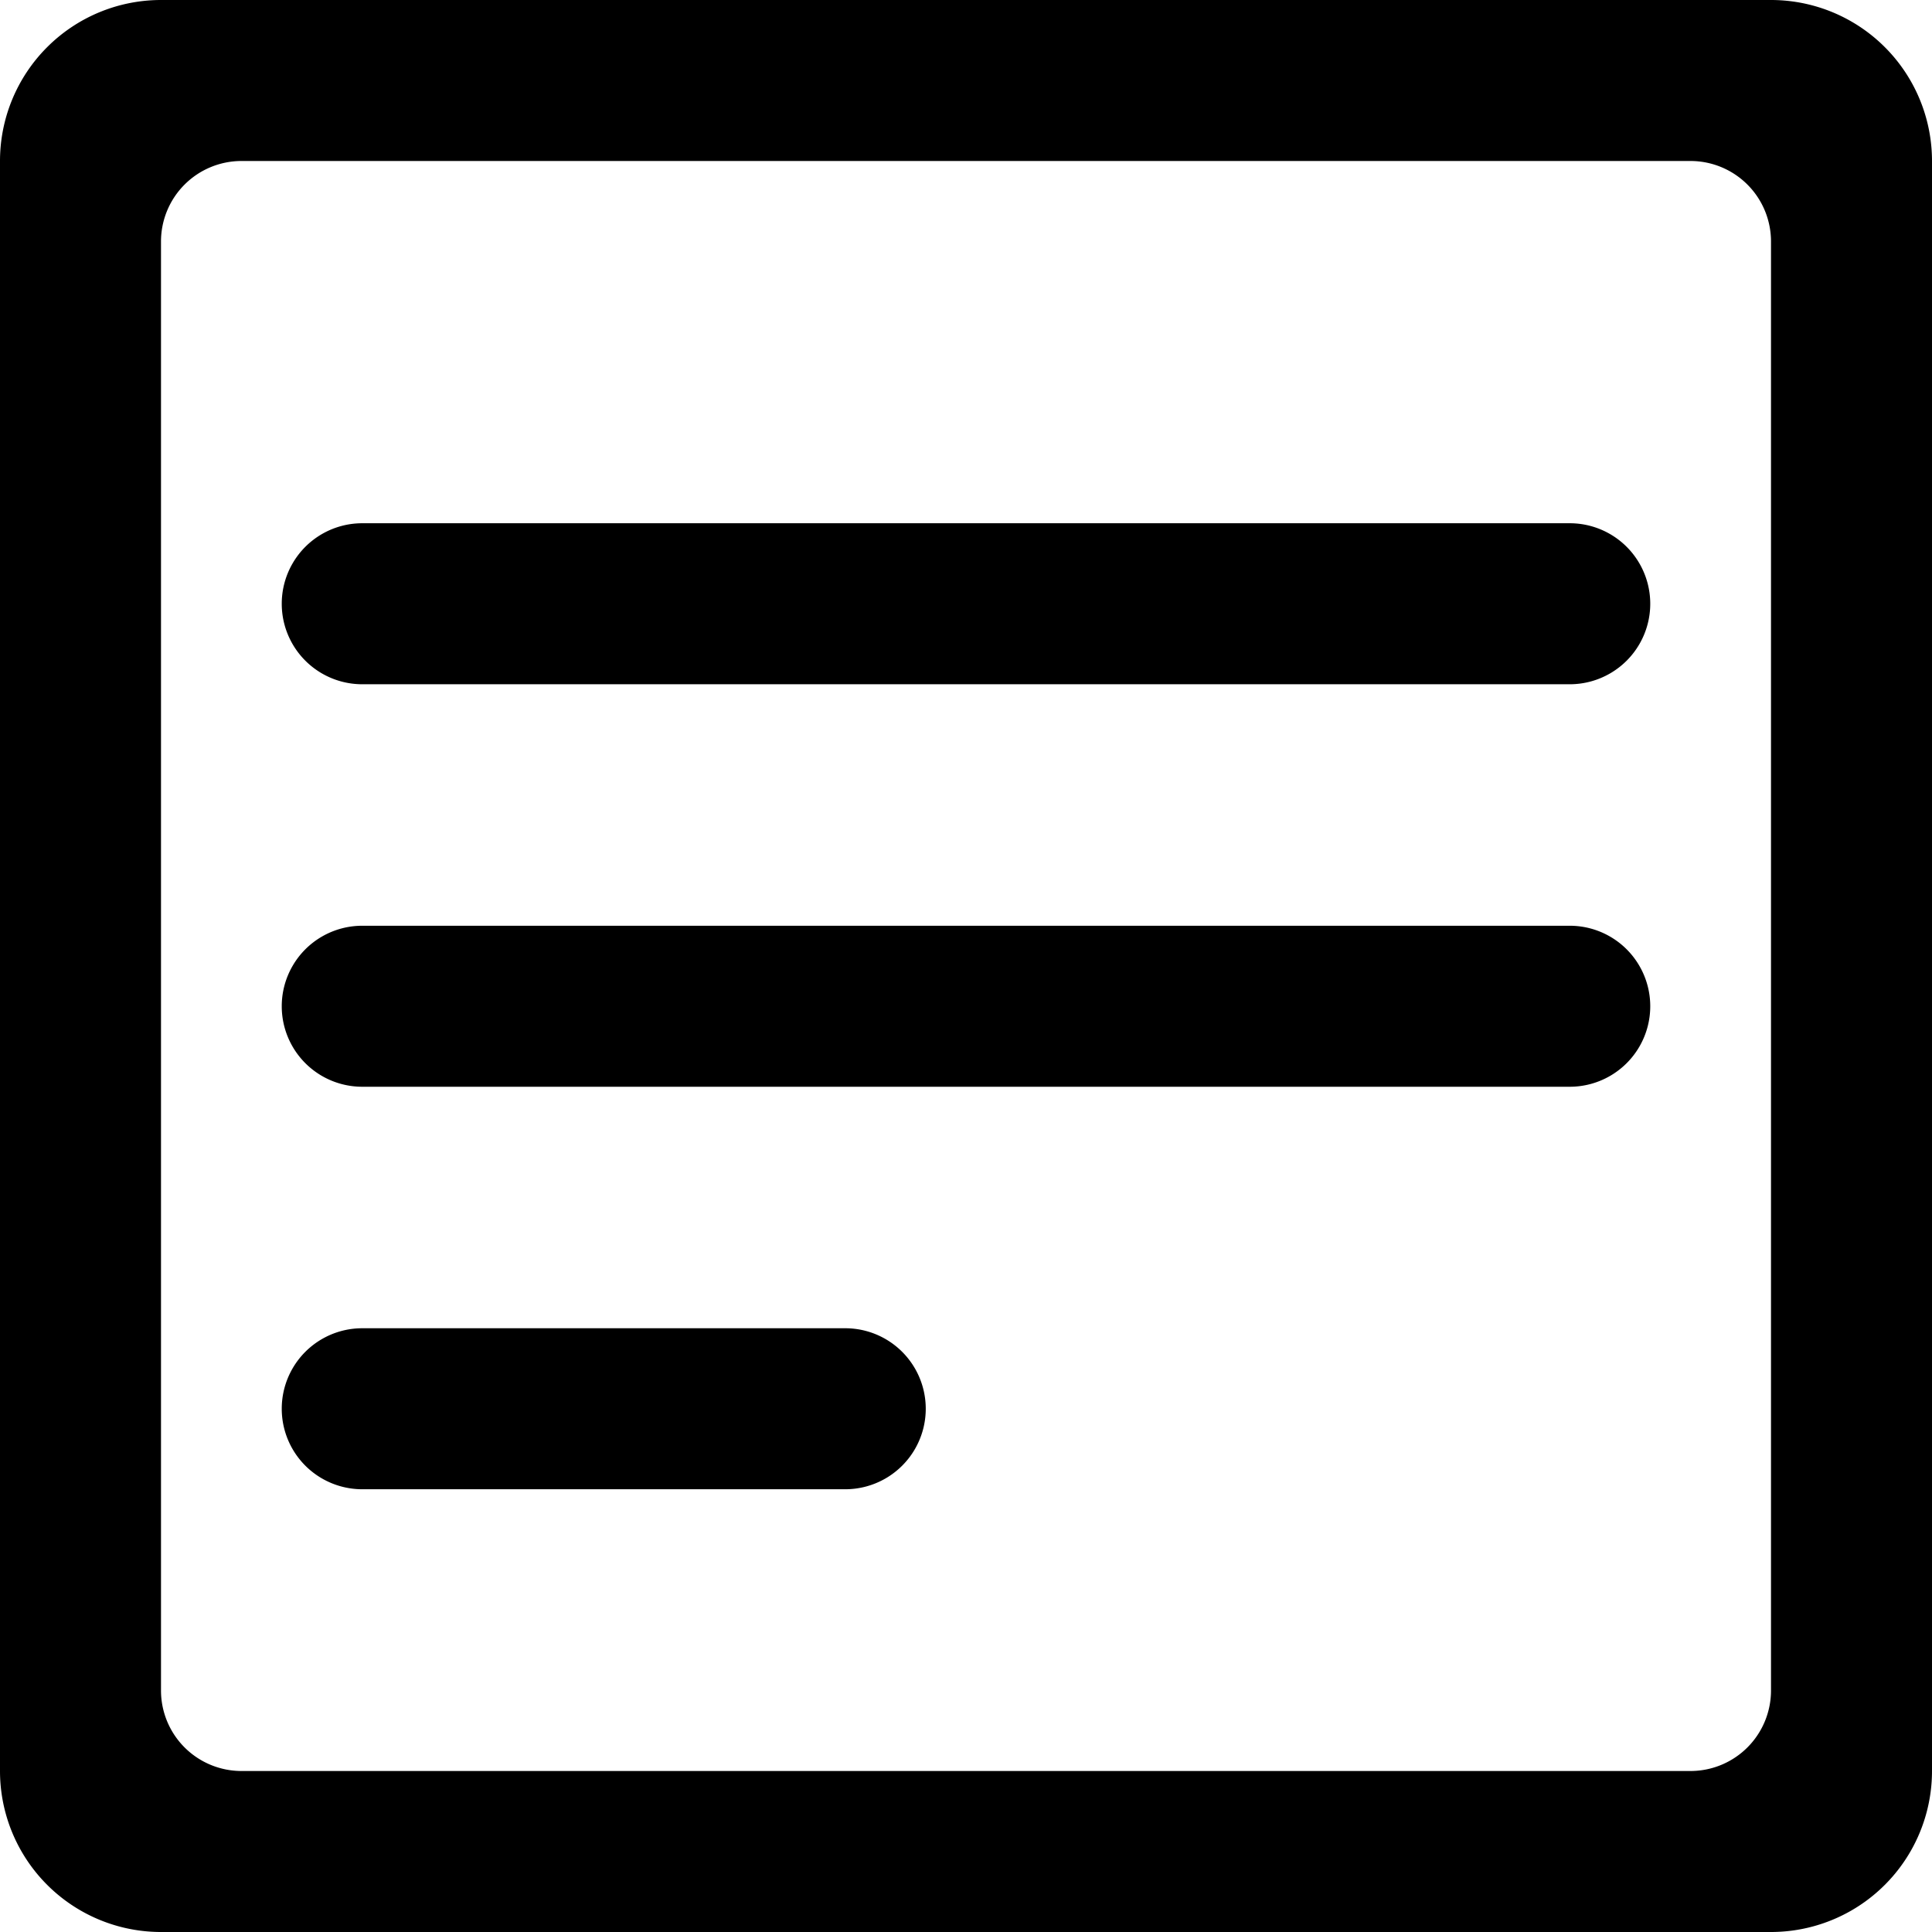
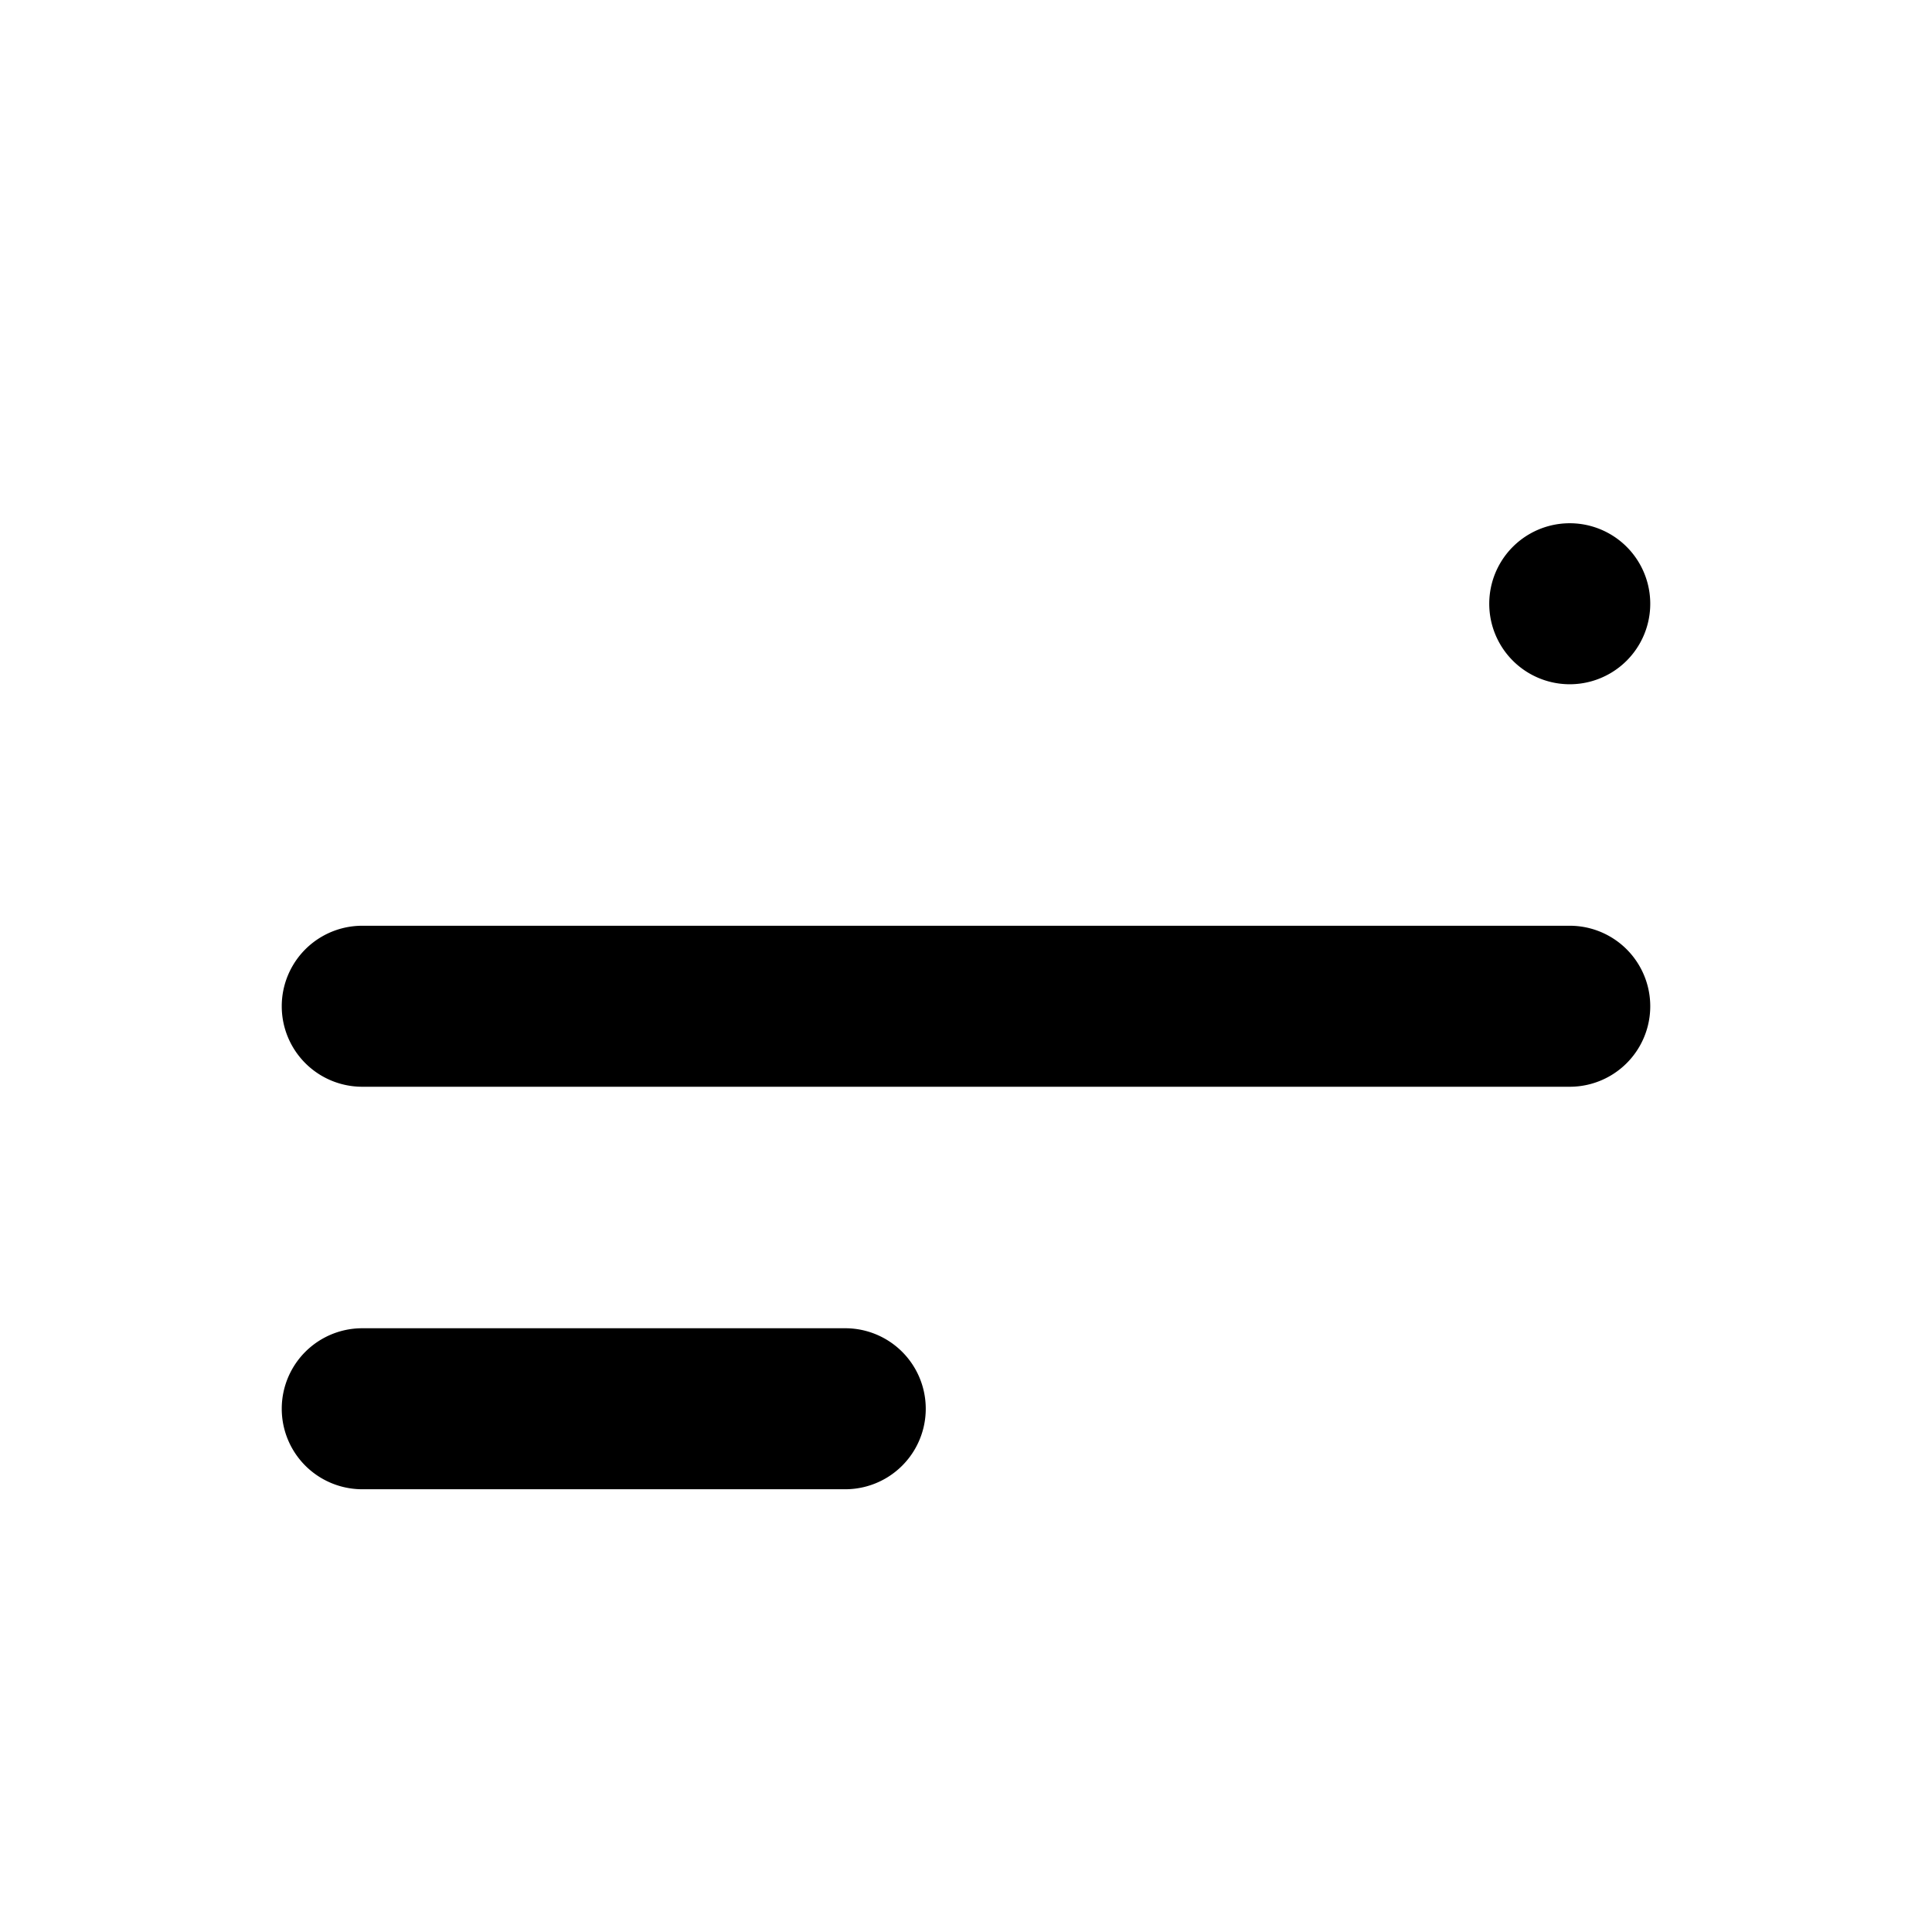
<svg xmlns="http://www.w3.org/2000/svg" viewBox="0 0 24 24">
  <g>
-     <path d="M22 0H2a2 2 0 0 0 -2 2v20a2 2 0 0 0 2 2h20a2 2 0 0 0 2 -2V2a2 2 0 0 0 -2 -2Zm-1 22L3 22a1 1 0 0 1 -1 -1L2 3a1 1 0 0 1 1 -1l18 0a1 1 0 0 1 1 1v18a1 1 0 0 1 -1 1Z" fill="#000000" stroke-width="1" />
-     <path d="M4.5 8.5h15a1 1 0 0 0 0 -2h-15a1 1 0 0 0 0 2Z" fill="#000000" stroke-width="1" />
+     <path d="M4.5 8.5h15a1 1 0 0 0 0 -2a1 1 0 0 0 0 2Z" fill="#000000" stroke-width="1" />
    <path d="M4.5 13.5h15a1 1 0 0 0 0 -2h-15a1 1 0 0 0 0 2Z" fill="#000000" stroke-width="1" />
    <path d="M4.5 18.5h6a1 1 0 0 0 0 -2h-6a1 1 0 0 0 0 2Z" fill="#000000" stroke-width="1" />
  </g>
</svg>